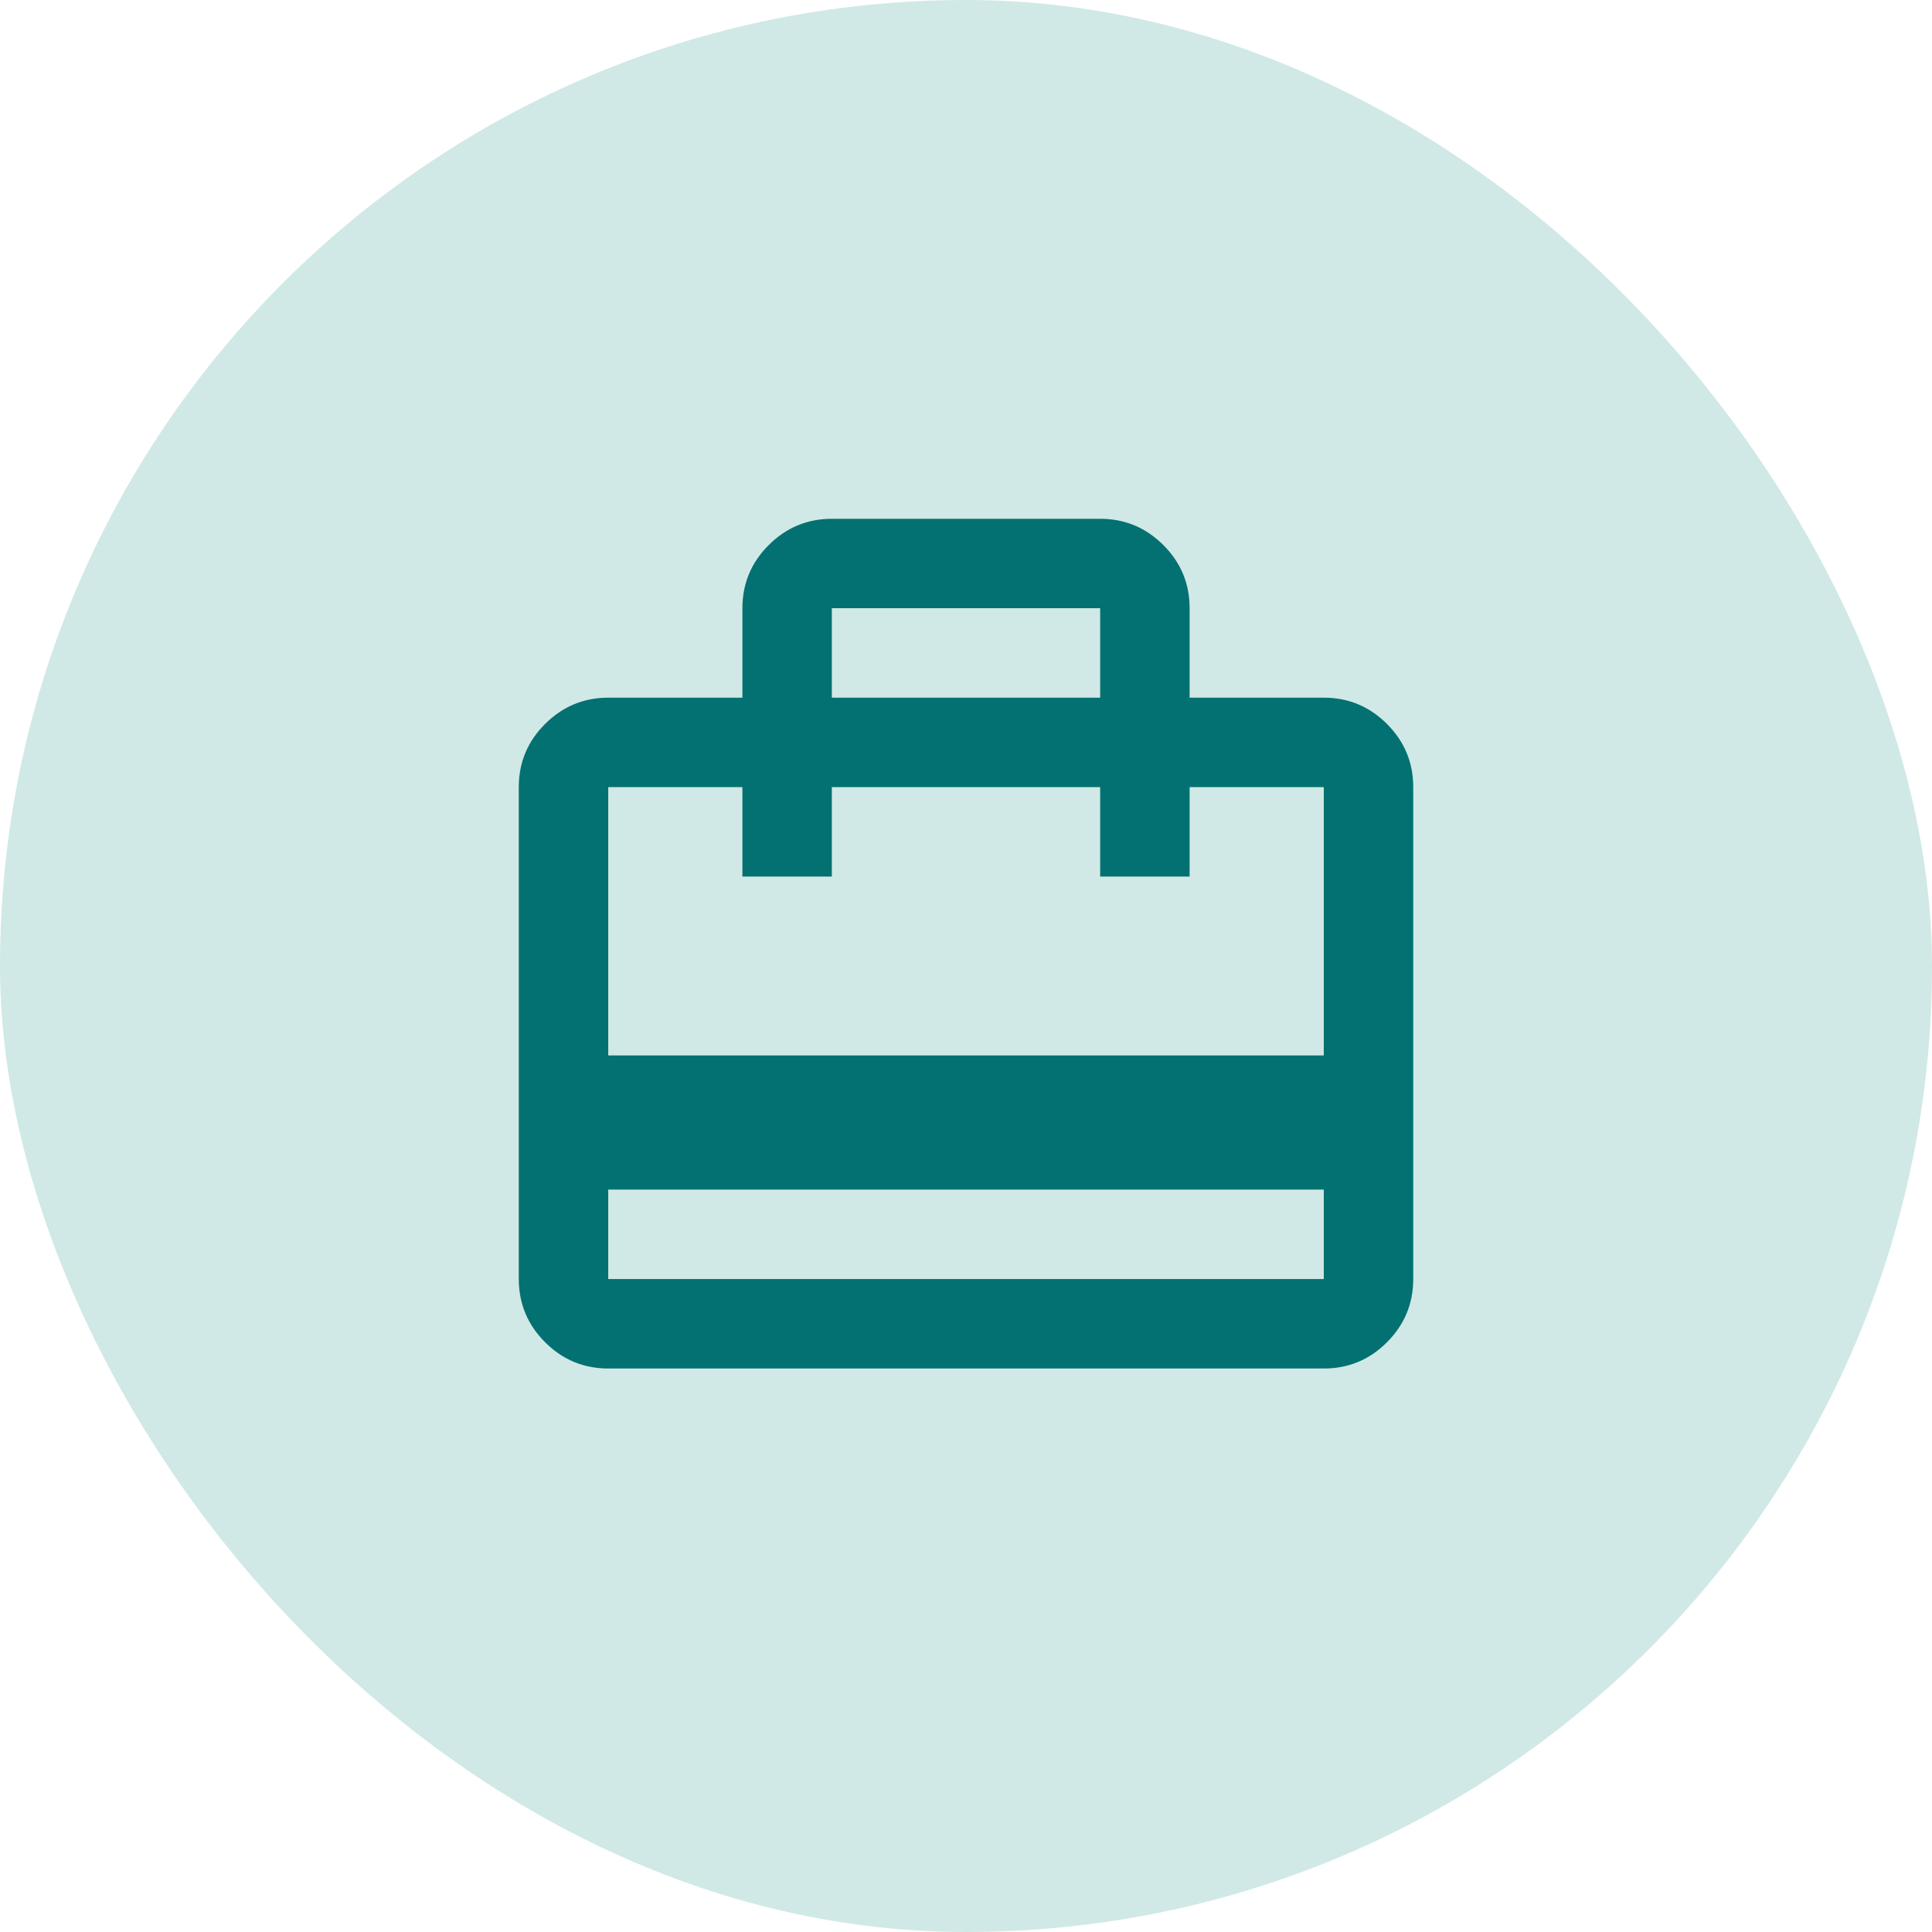
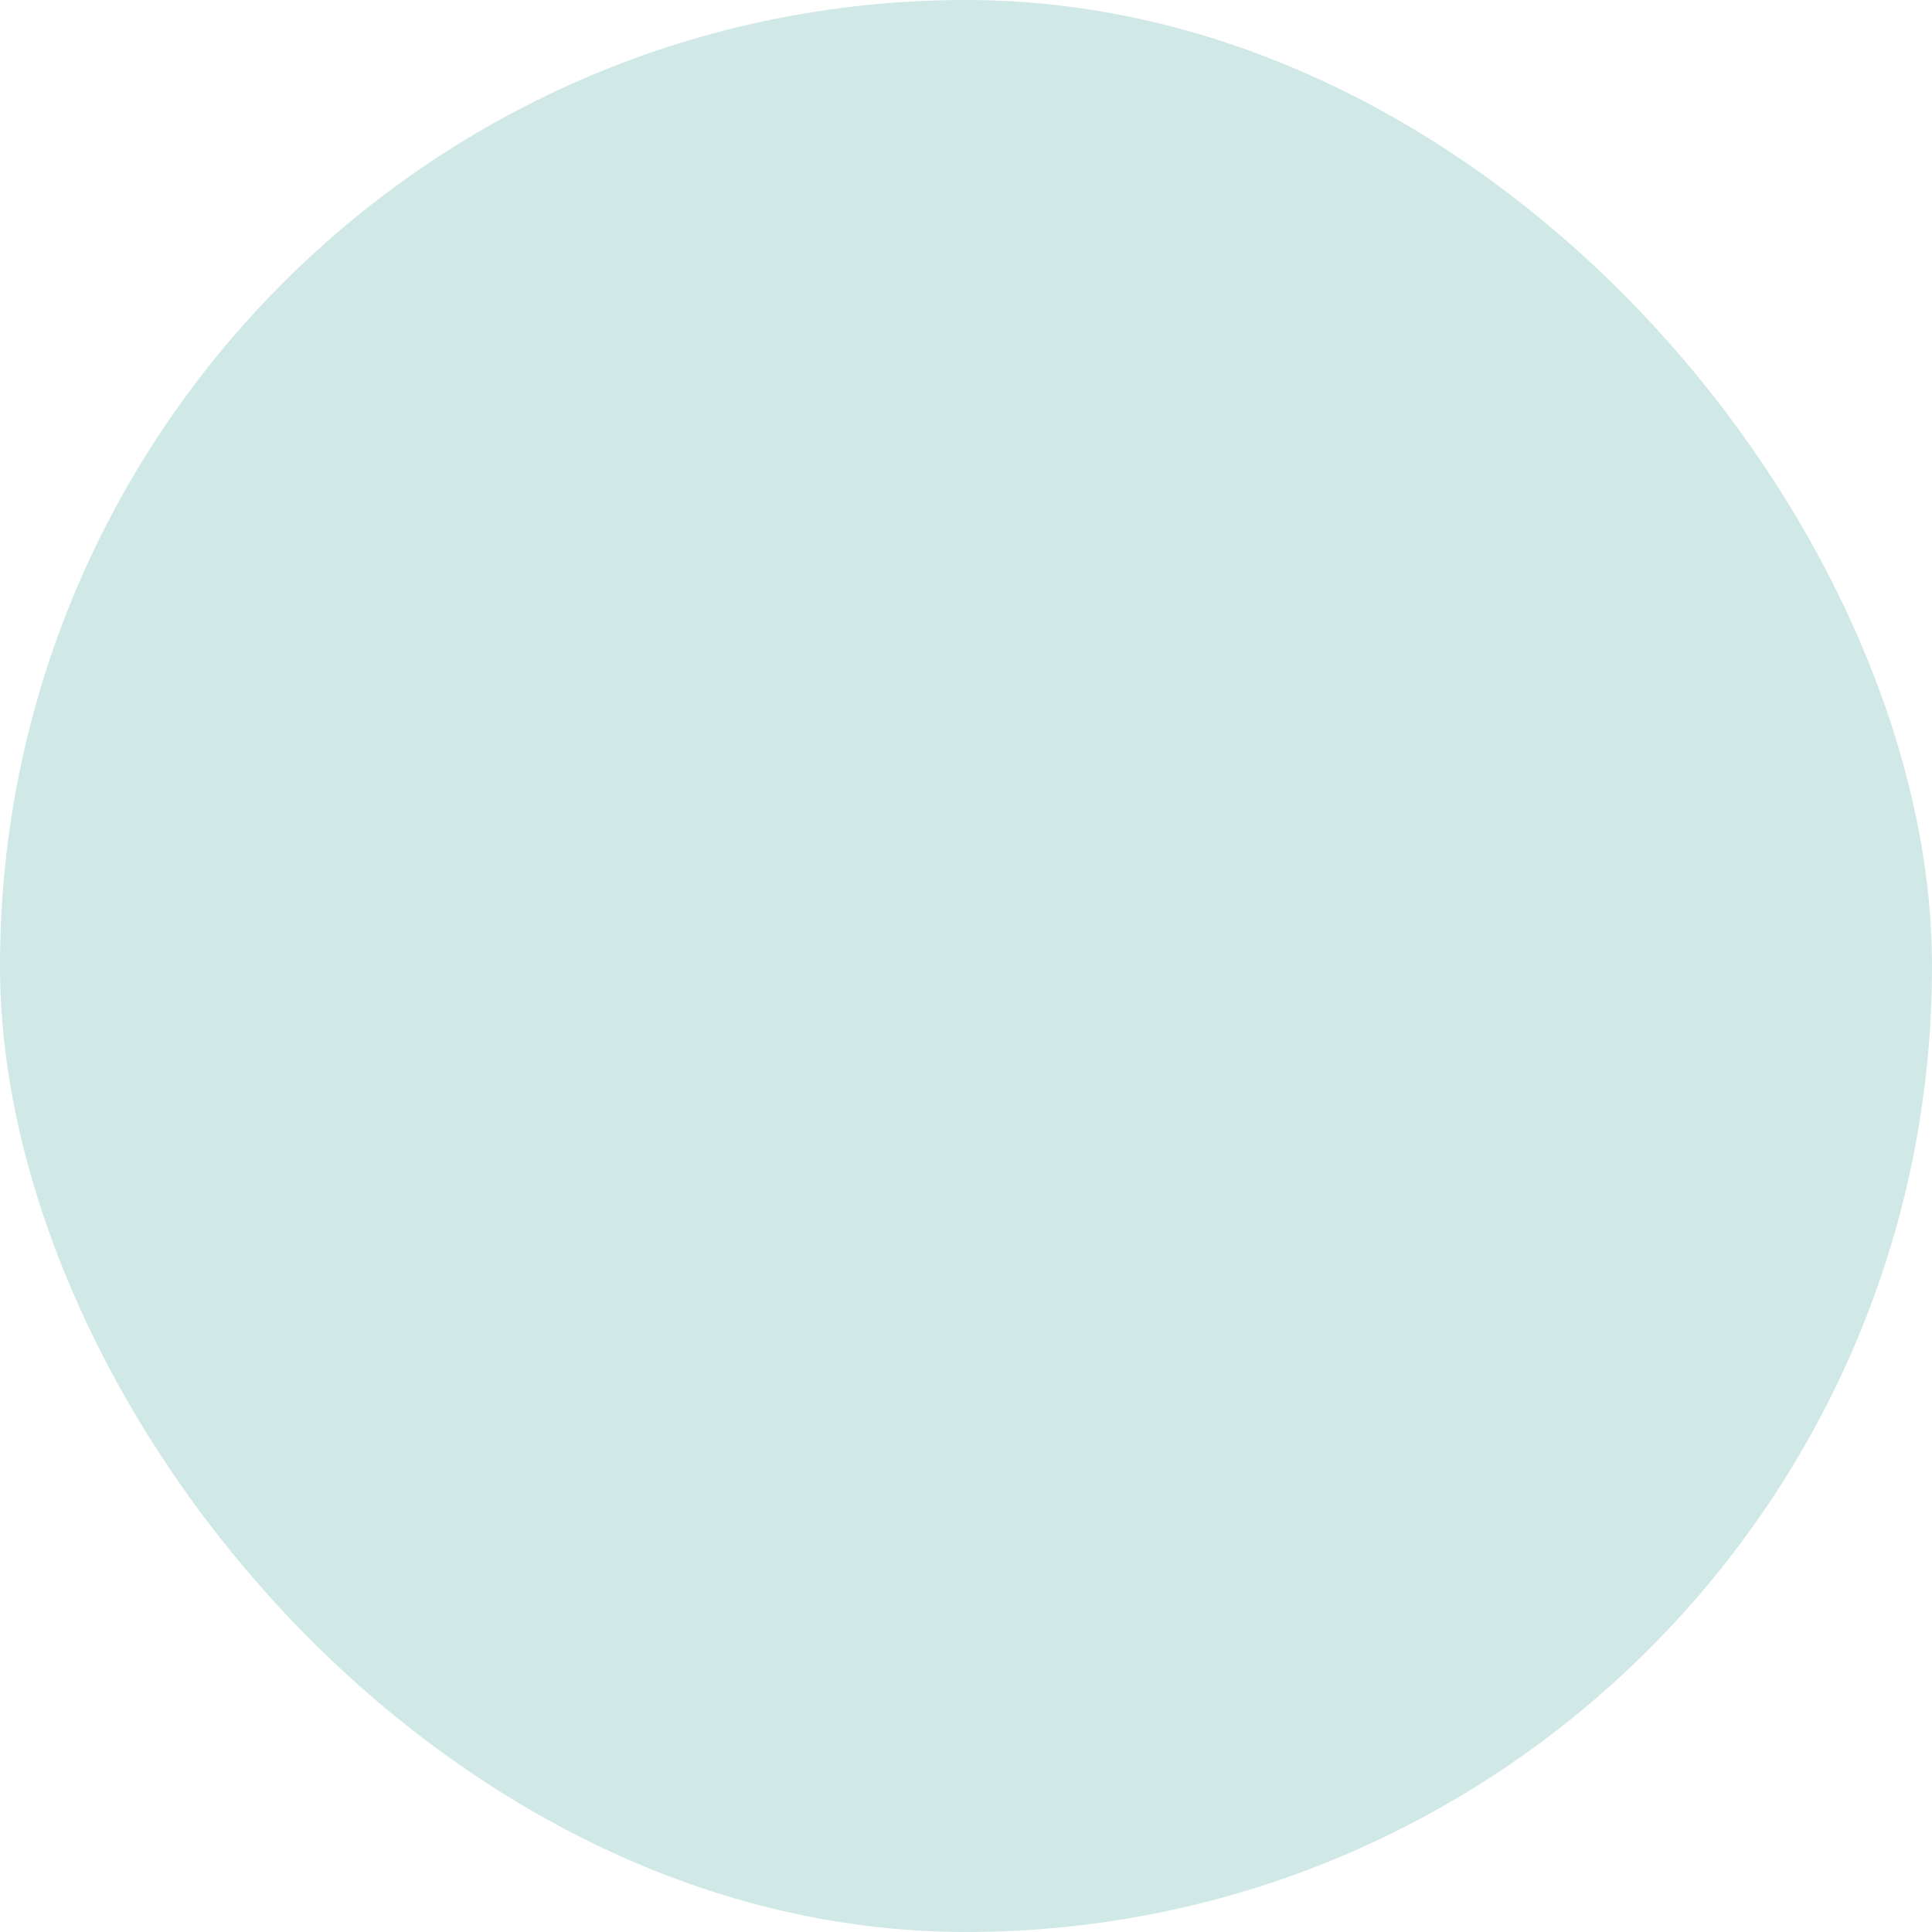
<svg xmlns="http://www.w3.org/2000/svg" width="90" height="90" viewBox="0 0 90 90" fill="none">
  <rect width="90" height="90" rx="45" fill="#D0E9E6" />
-   <path d="M28.334 55.417V59.583H61.667V55.417H28.334ZM34.584 32.5V28.333C34.584 27.188 34.992 26.207 35.809 25.392C36.625 24.576 37.606 24.168 38.75 24.167H51.25C52.396 24.167 53.377 24.575 54.194 25.392C55.011 26.208 55.418 27.189 55.417 28.333V32.5H61.667C62.813 32.5 63.794 32.908 64.611 33.725C65.427 34.542 65.835 35.522 65.834 36.667V59.583C65.834 60.729 65.426 61.711 64.611 62.527C63.795 63.344 62.814 63.752 61.667 63.75H28.334C27.188 63.75 26.207 63.342 25.392 62.527C24.577 61.712 24.168 60.731 24.167 59.583V36.667C24.167 35.521 24.575 34.54 25.392 33.725C26.209 32.91 27.189 32.502 28.334 32.5H34.584ZM28.334 49.167H61.667V36.667H55.417V40.833H51.25V36.667H38.75V40.833H34.584V36.667H28.334V49.167ZM38.75 32.5H51.25V28.333H38.75V32.5Z" fill="#037171" />
</svg>